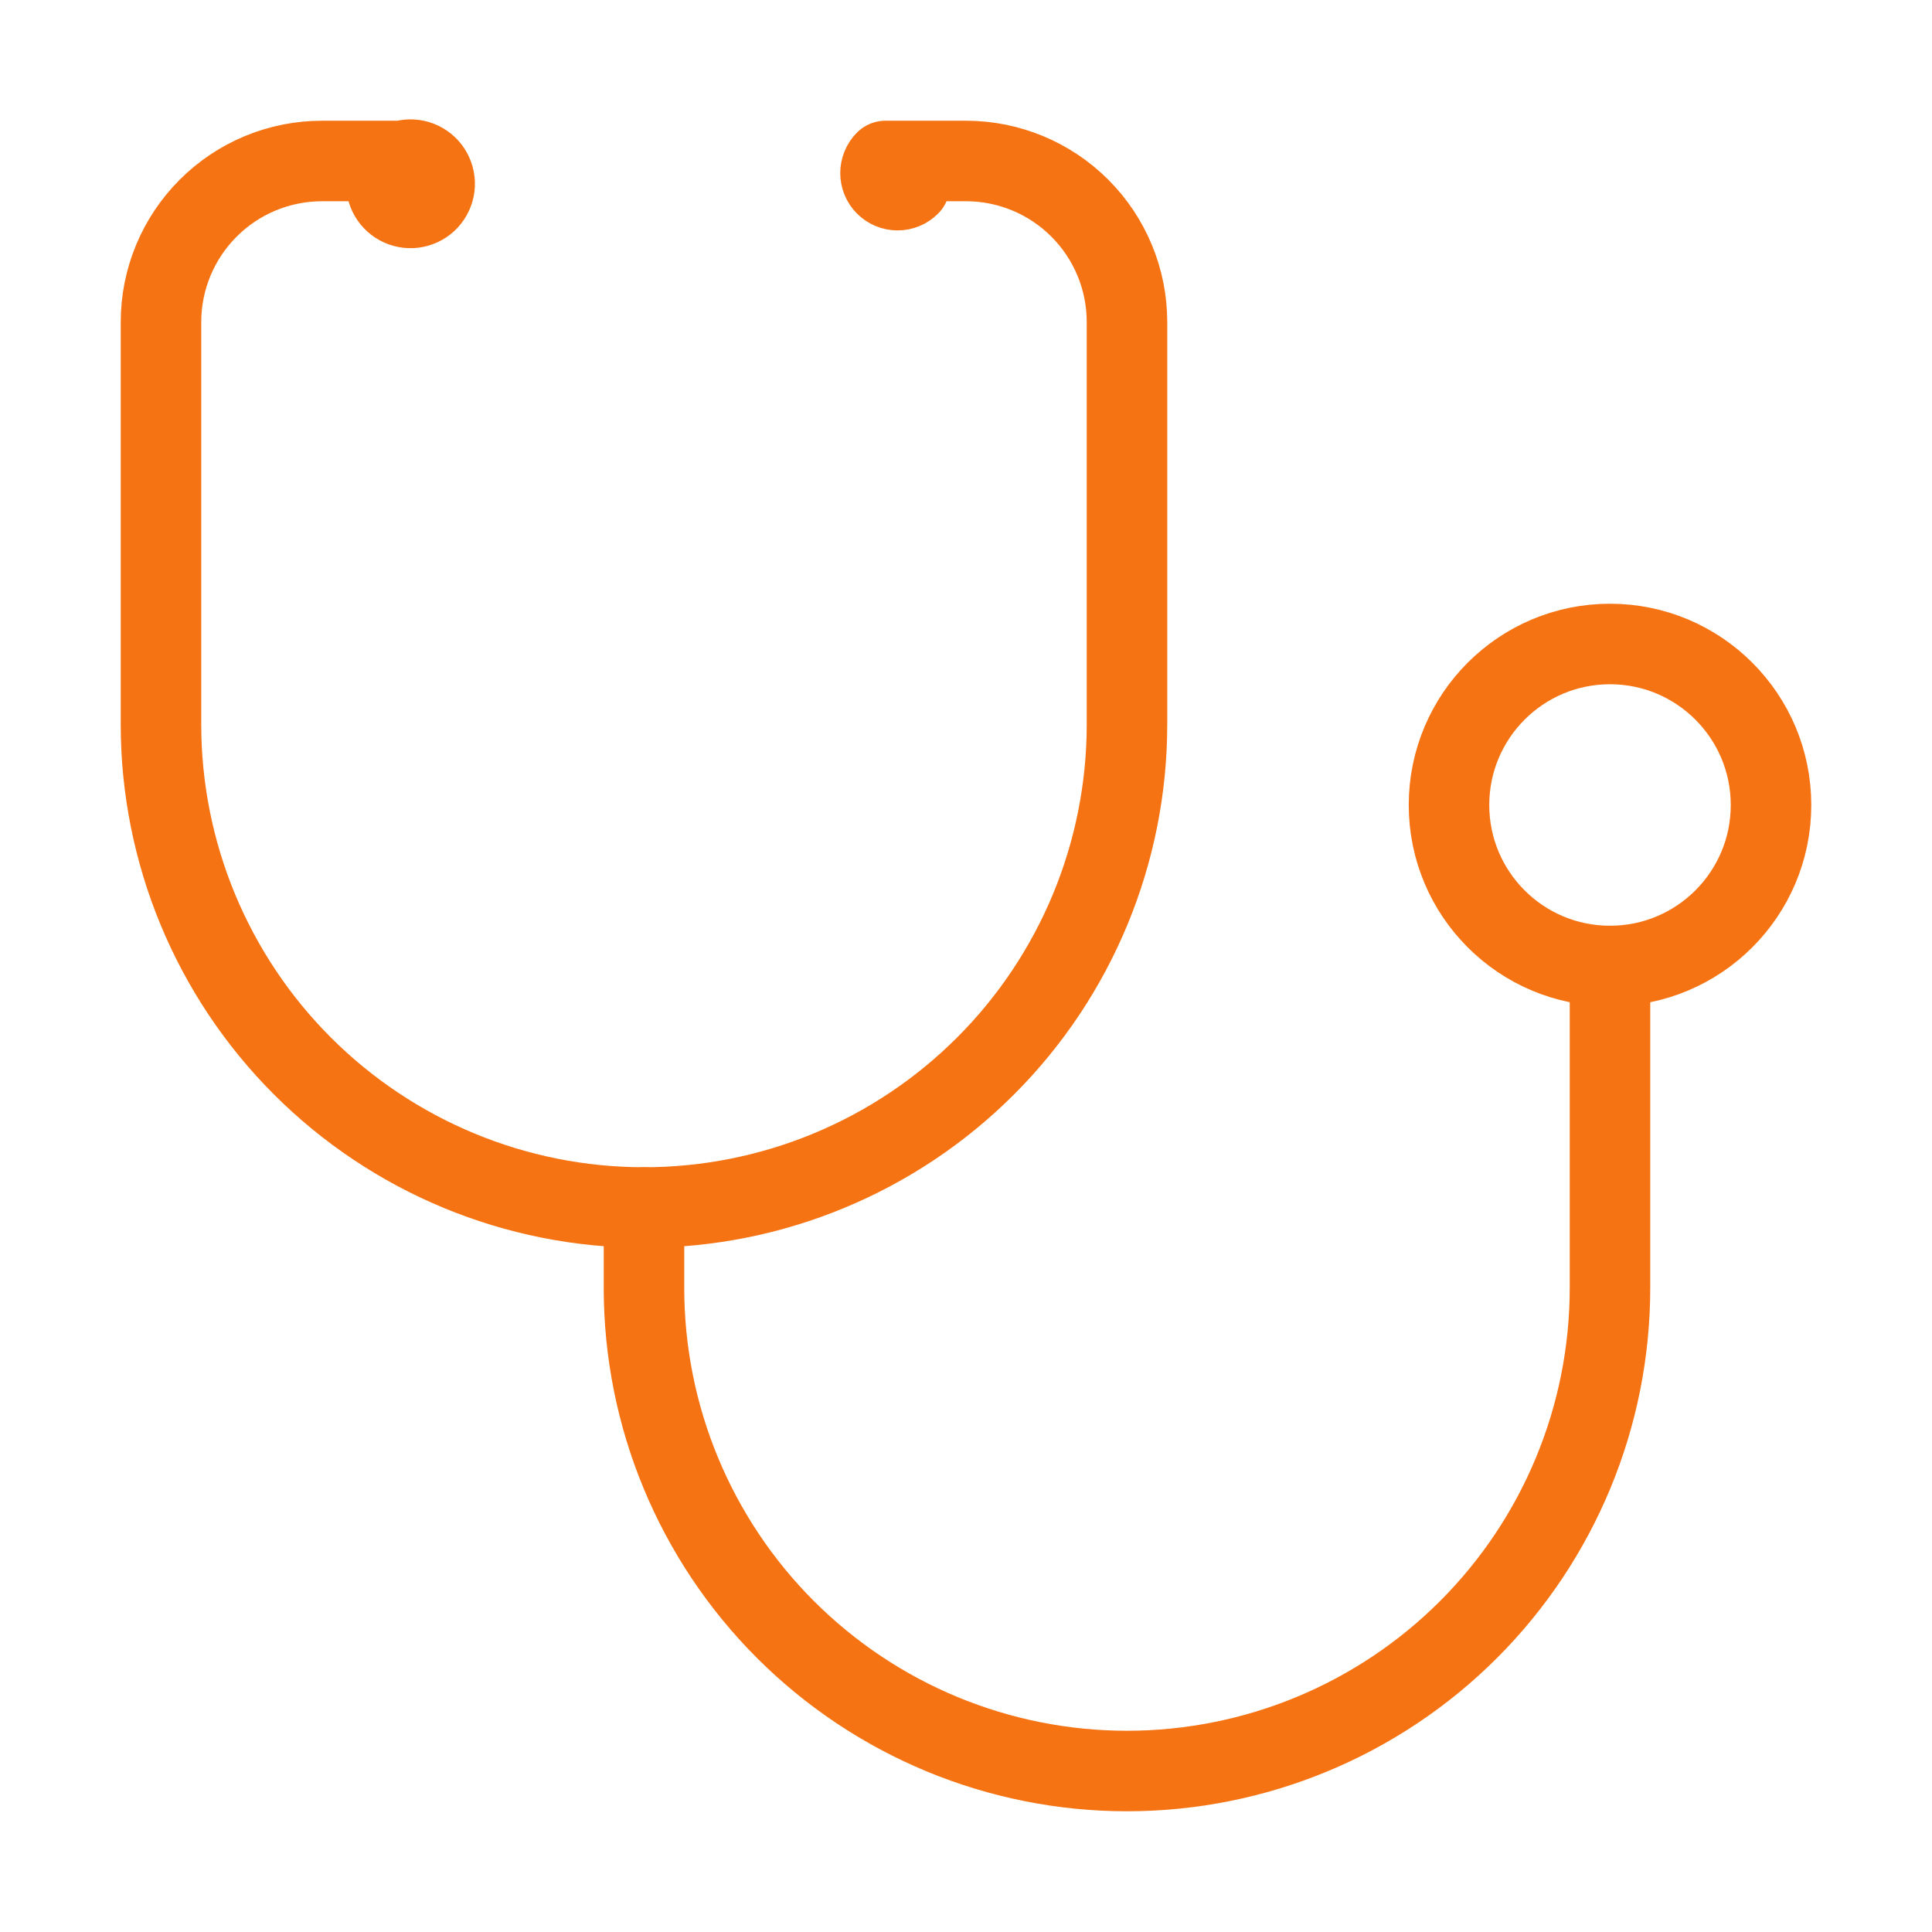
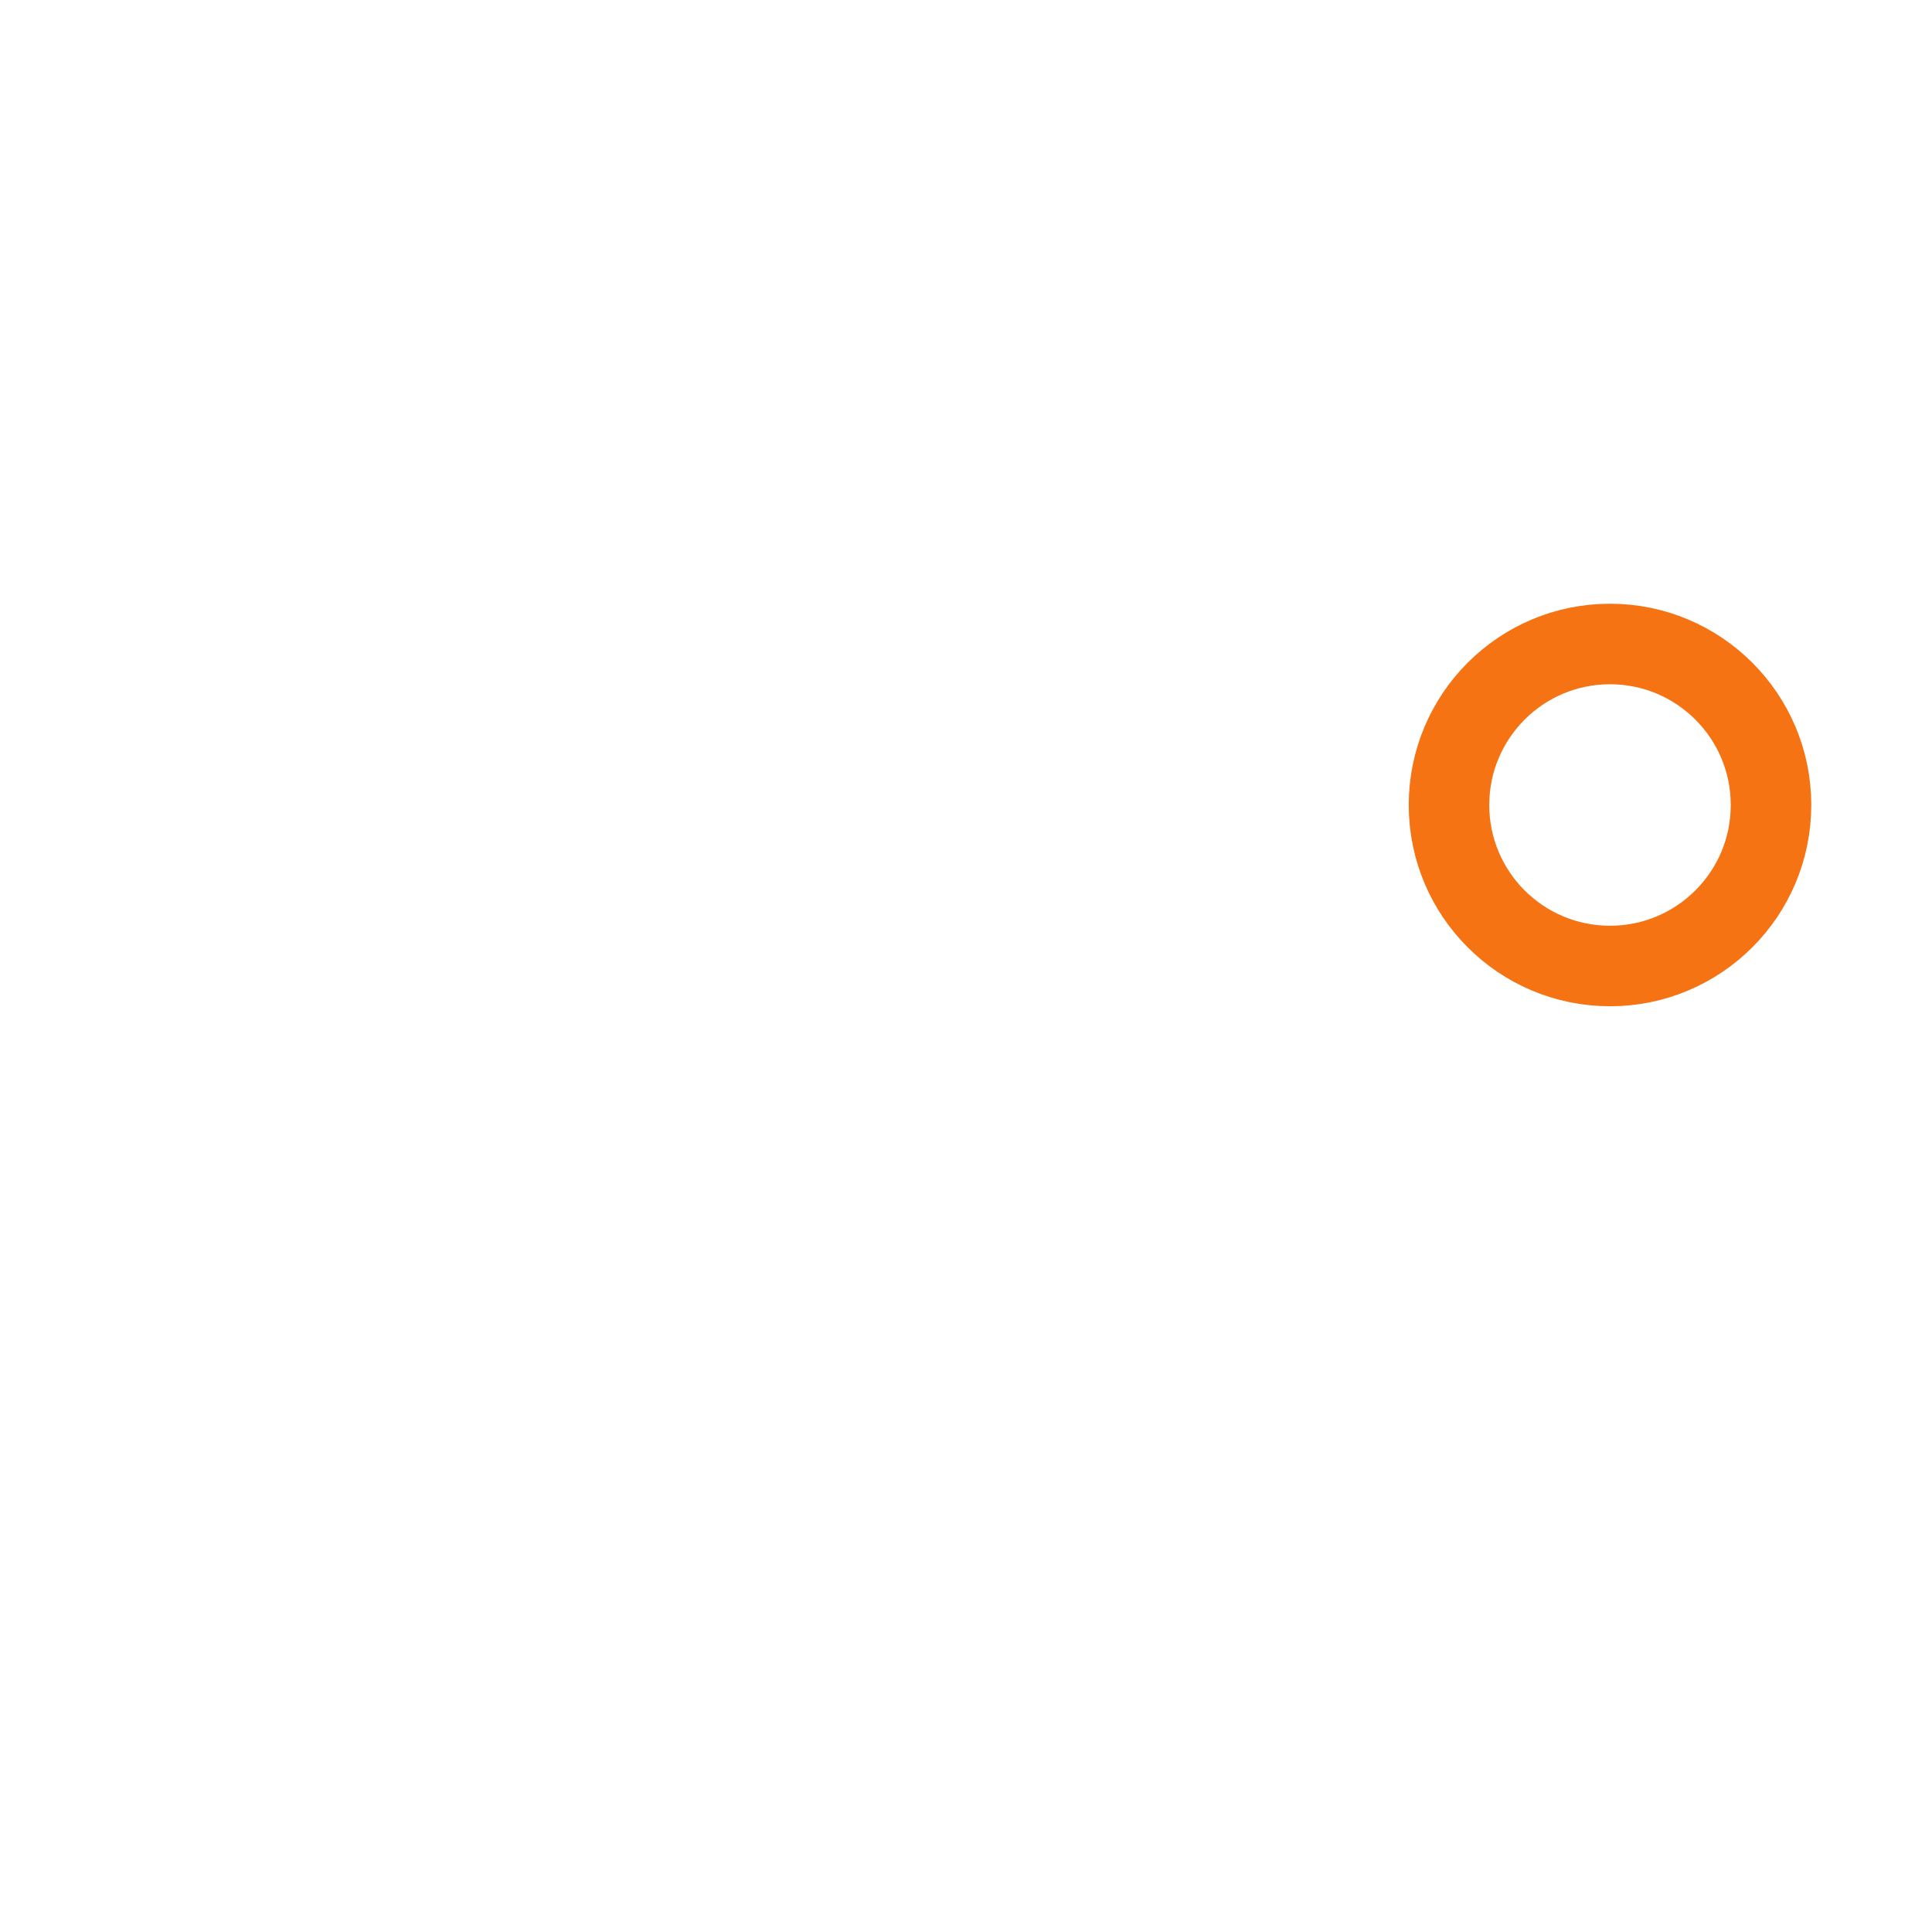
<svg xmlns="http://www.w3.org/2000/svg" width="40" height="40" viewBox="0 0 40 40" fill="none">
  <g id="SVG">
-     <path id="Vector" d="M8 3.833C8.006 3.938 8.045 4.038 8.111 4.12C8.177 4.201 8.267 4.26 8.368 4.287C8.469 4.315 8.576 4.31 8.675 4.273C8.773 4.236 8.857 4.17 8.915 4.082C8.973 3.995 9.003 3.892 8.999 3.787C8.995 3.682 8.958 3.581 8.894 3.498C8.83 3.415 8.741 3.355 8.64 3.325C8.54 3.296 8.432 3.298 8.333 3.333H6.667C5.783 3.333 4.935 3.684 4.31 4.31C3.685 4.935 3.333 5.783 3.333 6.667V15C3.333 17.652 4.387 20.196 6.262 22.071C8.138 23.946 10.681 25 13.333 25C15.986 25 18.529 23.946 20.404 22.071C22.28 20.196 23.333 17.652 23.333 15V6.667C23.333 5.783 22.982 4.935 22.357 4.31C21.732 3.684 20.884 3.333 20 3.333H18.333C18.3 3.366 18.274 3.405 18.257 3.448C18.239 3.491 18.23 3.537 18.23 3.583C18.23 3.63 18.239 3.676 18.257 3.719C18.274 3.761 18.3 3.8 18.333 3.833C18.366 3.866 18.405 3.892 18.448 3.91C18.491 3.928 18.537 3.937 18.583 3.937C18.63 3.937 18.676 3.928 18.719 3.91C18.762 3.892 18.8 3.866 18.833 3.833" stroke="#F57313" stroke-width="1.667" stroke-linecap="round" stroke-linejoin="round" />
-     <path id="Vector_2" d="M13.333 25V26.667C13.333 29.319 14.387 31.862 16.262 33.738C18.138 35.613 20.681 36.667 23.333 36.667C25.985 36.667 28.529 35.613 30.404 33.738C32.28 31.862 33.333 29.319 33.333 26.667V20" stroke="#F57313" stroke-width="1.667" stroke-linecap="round" stroke-linejoin="round" />
    <path id="Vector_3" d="M33.333 20C35.174 20 36.667 18.508 36.667 16.667C36.667 14.826 35.174 13.333 33.333 13.333C31.492 13.333 30 14.826 30 16.667C30 18.508 31.492 20 33.333 20Z" stroke="#F57313" stroke-width="1.667" stroke-linecap="round" stroke-linejoin="round" />
  </g>
</svg>